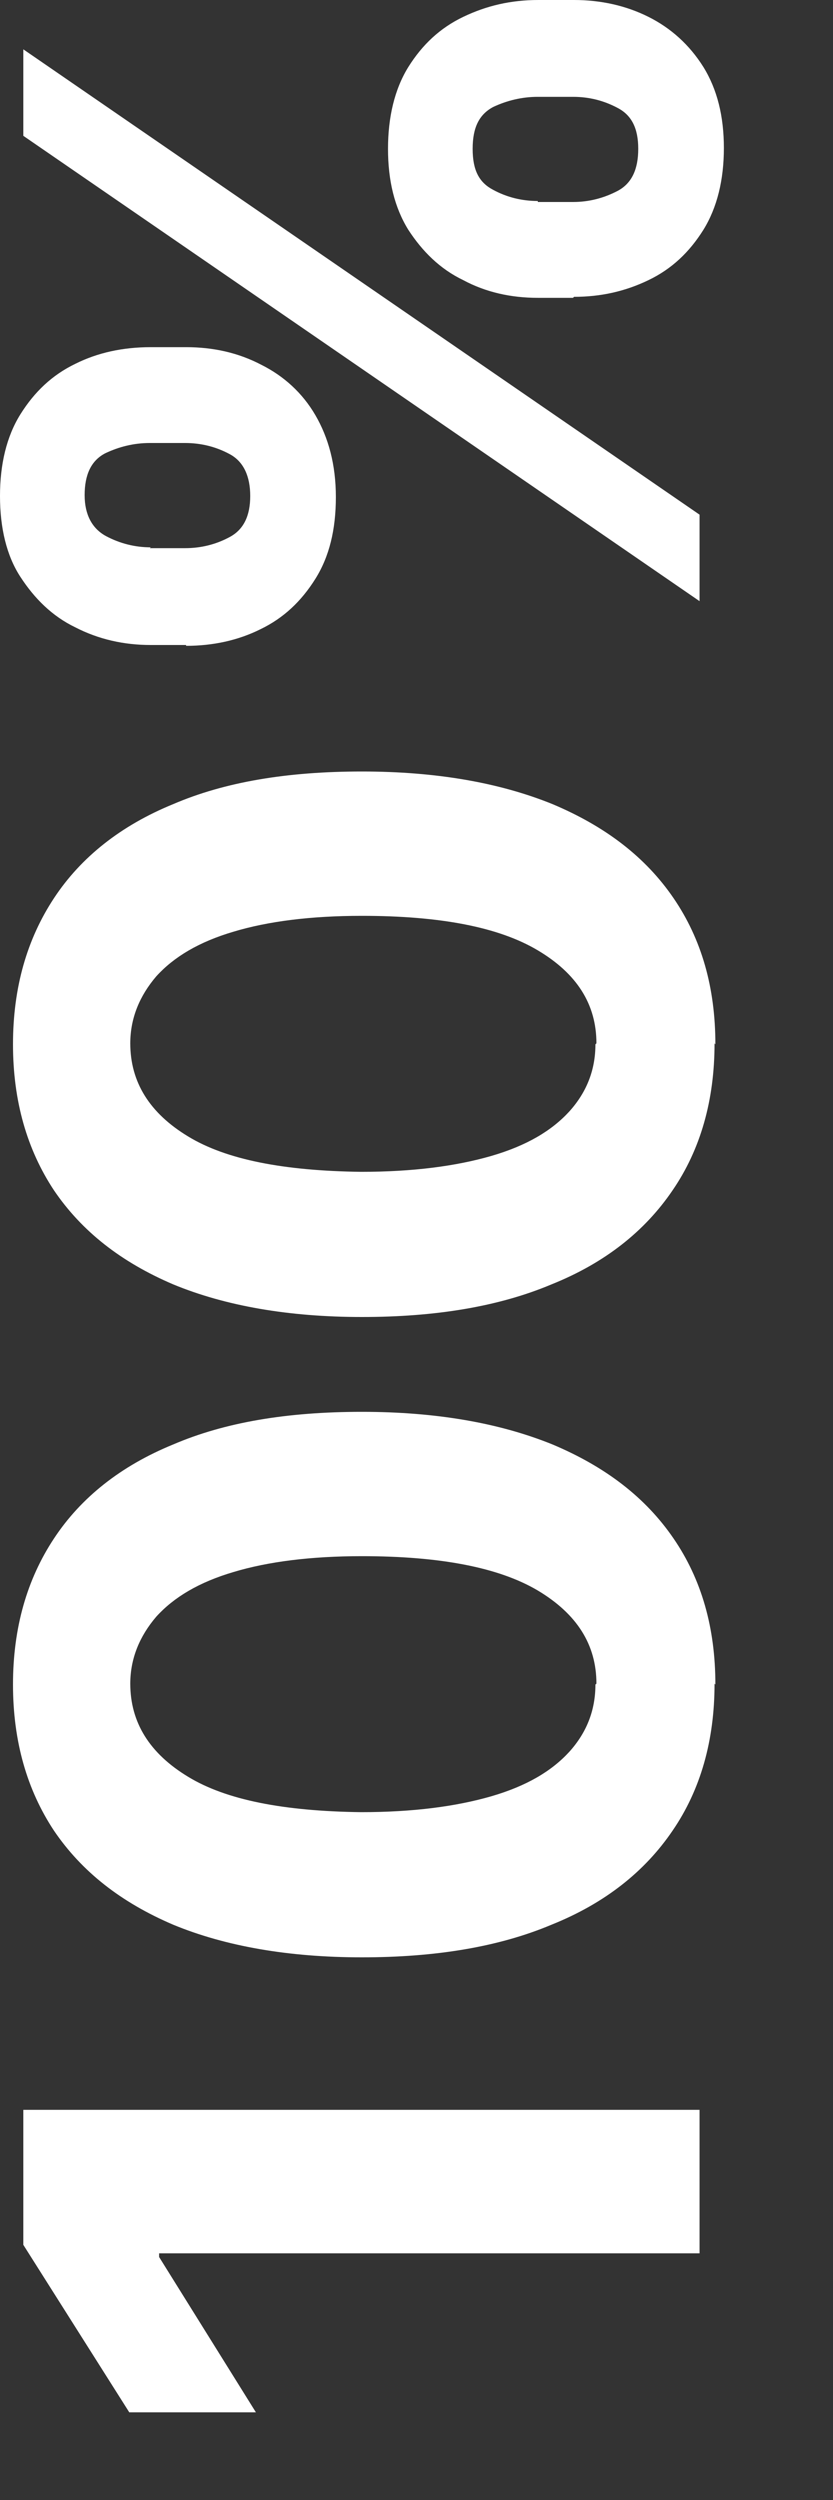
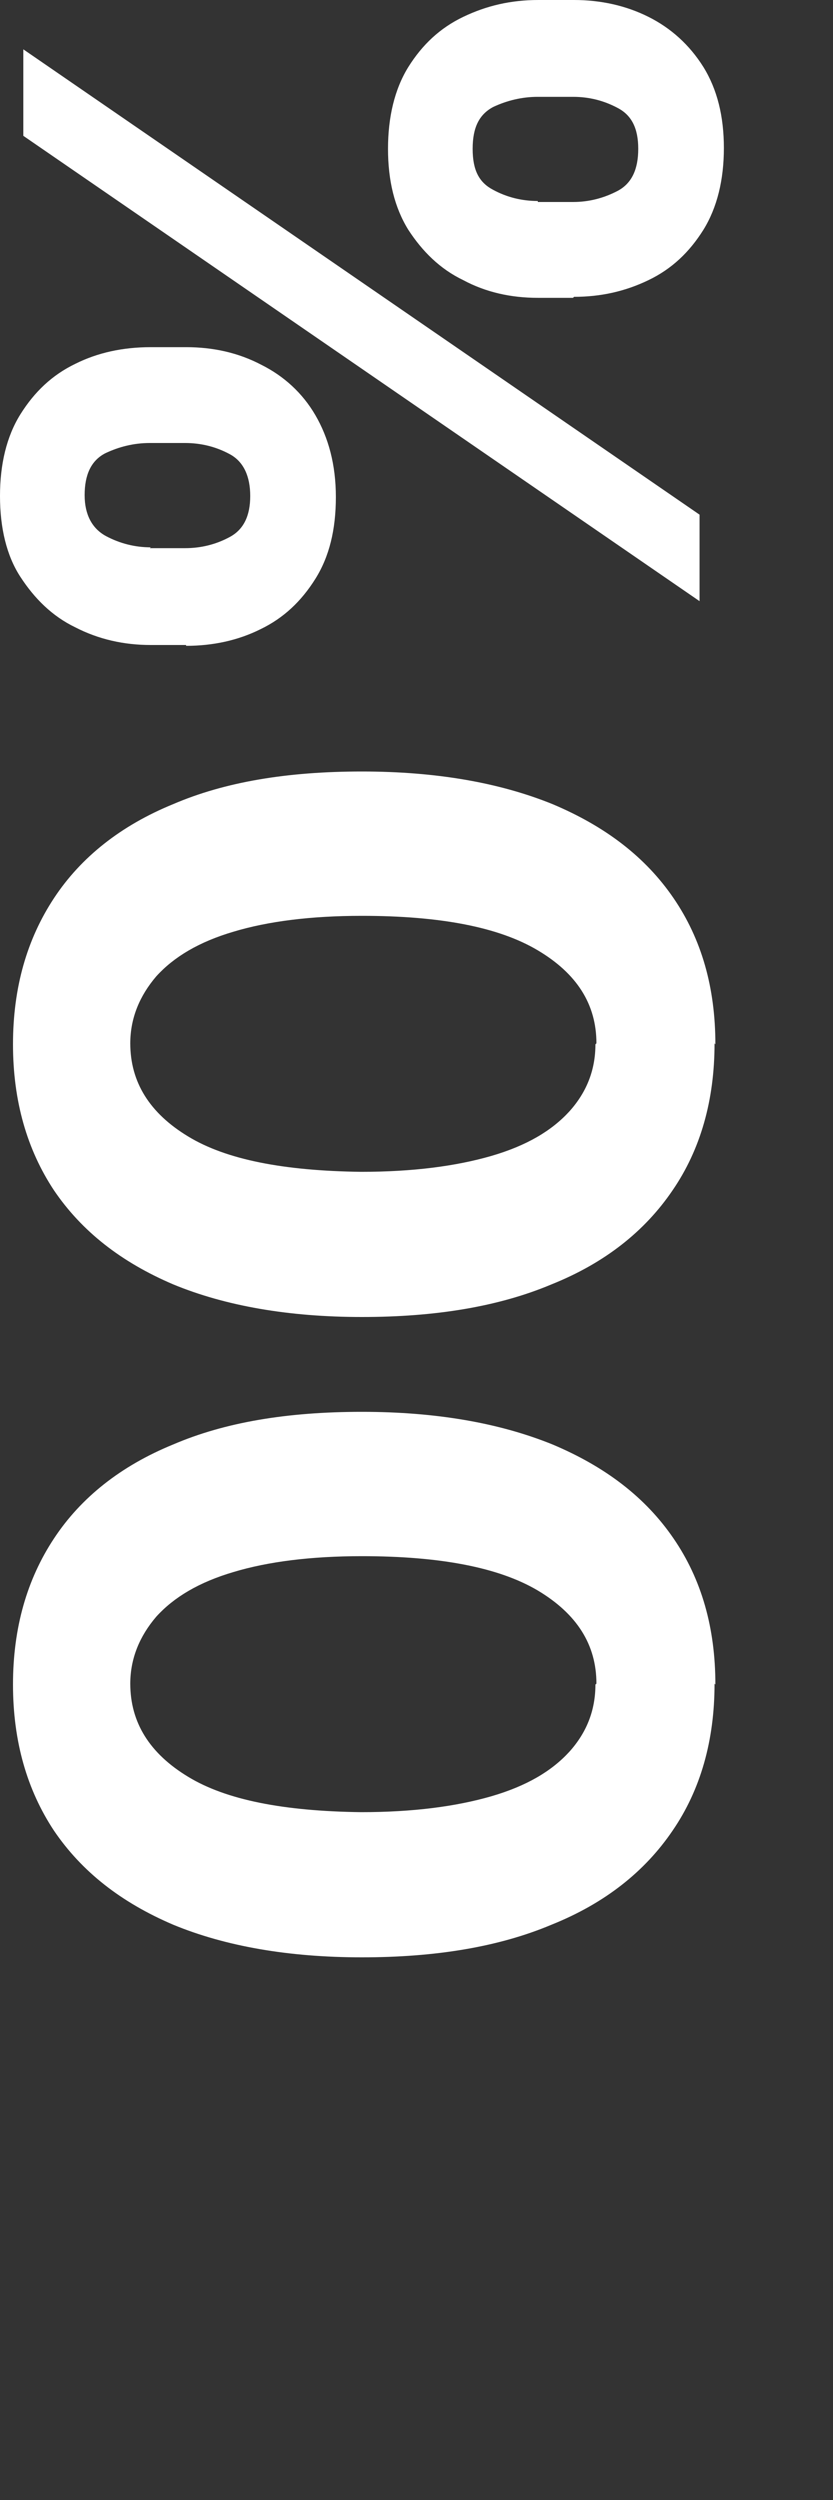
<svg xmlns="http://www.w3.org/2000/svg" fill="none" height="100%" overflow="visible" preserveAspectRatio="none" style="display: block;" viewBox="0 0 5 15" width="100%">
  <rect x="0" y="0" width="5" height="15" fill="#333333" stroke="none" />
  <g id="Group">
-     <path d="M0.14 12.659H4.199V13.52H0.955V13.542L1.536 14.474H0.776L0.14 13.469V12.659Z" fill="white" id="Vector" />
    <path d="M4.289 10.102C4.289 10.443 4.205 10.739 4.037 10.984C3.87 11.23 3.63 11.42 3.311 11.548C2.993 11.682 2.613 11.744 2.172 11.744C1.731 11.744 1.351 11.677 1.039 11.548C0.726 11.414 0.491 11.23 0.324 10.984C0.162 10.739 0.078 10.448 0.078 10.107C0.078 9.767 0.162 9.476 0.324 9.231C0.486 8.985 0.726 8.795 1.039 8.667C1.351 8.533 1.726 8.471 2.172 8.471C2.619 8.471 2.999 8.538 3.317 8.667C3.635 8.801 3.875 8.985 4.043 9.231C4.211 9.476 4.294 9.767 4.294 10.107L4.289 10.102ZM3.58 10.102C3.58 9.867 3.462 9.683 3.228 9.543C2.993 9.404 2.641 9.337 2.172 9.337C1.865 9.337 1.608 9.37 1.402 9.432C1.195 9.493 1.044 9.583 0.938 9.7C0.838 9.817 0.782 9.951 0.782 10.102C0.782 10.336 0.899 10.521 1.128 10.66C1.357 10.8 1.703 10.867 2.167 10.873C2.479 10.873 2.736 10.839 2.948 10.778C3.161 10.716 3.311 10.627 3.418 10.51C3.524 10.392 3.574 10.258 3.574 10.107L3.58 10.102Z" fill="white" id="Vector_2" />
    <path d="M4.289 6.26C4.289 6.601 4.205 6.897 4.037 7.142C3.87 7.388 3.63 7.578 3.311 7.706C2.993 7.84 2.613 7.902 2.172 7.902C1.731 7.902 1.351 7.835 1.039 7.706C0.726 7.572 0.491 7.388 0.324 7.142C0.162 6.897 0.078 6.606 0.078 6.266C0.078 5.925 0.162 5.635 0.324 5.389C0.486 5.143 0.726 4.953 1.039 4.825C1.351 4.691 1.726 4.629 2.172 4.629C2.619 4.629 2.999 4.696 3.317 4.825C3.635 4.959 3.875 5.143 4.043 5.389C4.211 5.635 4.294 5.925 4.294 6.266L4.289 6.26ZM3.58 6.26C3.58 6.025 3.462 5.841 3.228 5.702C2.993 5.562 2.641 5.495 2.172 5.495C1.865 5.495 1.608 5.528 1.402 5.59C1.195 5.651 1.044 5.741 0.938 5.858C0.838 5.975 0.782 6.109 0.782 6.26C0.782 6.494 0.899 6.679 1.128 6.818C1.357 6.958 1.703 7.025 2.167 7.031C2.479 7.031 2.736 6.997 2.948 6.936C3.161 6.874 3.311 6.785 3.418 6.668C3.524 6.55 3.574 6.416 3.574 6.266L3.58 6.26Z" fill="white" id="Vector_3" />
    <path d="M1.117 3.87H0.905C0.743 3.87 0.592 3.836 0.452 3.764C0.313 3.697 0.207 3.591 0.123 3.462C0.039 3.334 0 3.166 0 2.976C0 2.787 0.039 2.619 0.123 2.485C0.207 2.351 0.313 2.25 0.452 2.183C0.586 2.116 0.737 2.083 0.905 2.083H1.117C1.279 2.083 1.43 2.116 1.569 2.189C1.703 2.256 1.815 2.357 1.893 2.491C1.971 2.625 2.016 2.787 2.016 2.982C2.016 3.177 1.977 3.339 1.893 3.473C1.809 3.607 1.703 3.708 1.564 3.775C1.43 3.842 1.279 3.875 1.117 3.875V3.87ZM4.199 3.607L0.14 0.815V0.296L4.199 3.088V3.607ZM0.899 3.289H1.111C1.206 3.289 1.296 3.267 1.379 3.222C1.463 3.177 1.502 3.094 1.502 2.976C1.502 2.859 1.463 2.77 1.379 2.725C1.296 2.68 1.206 2.658 1.111 2.658H0.899C0.804 2.658 0.715 2.68 0.631 2.72C0.547 2.764 0.508 2.848 0.508 2.971C0.508 3.088 0.553 3.172 0.637 3.217C0.72 3.261 0.81 3.284 0.905 3.284L0.899 3.289ZM3.44 1.787H3.228C3.066 1.787 2.915 1.753 2.781 1.681C2.641 1.614 2.535 1.508 2.451 1.379C2.368 1.245 2.329 1.083 2.329 0.893C2.329 0.704 2.368 0.536 2.451 0.402C2.535 0.268 2.641 0.168 2.781 0.101C2.921 0.034 3.066 0 3.233 0H3.445C3.607 0 3.758 0.034 3.892 0.101C4.026 0.168 4.138 0.268 4.222 0.402C4.305 0.536 4.345 0.698 4.345 0.888C4.345 1.078 4.305 1.245 4.222 1.379C4.138 1.513 4.032 1.614 3.892 1.681C3.753 1.748 3.607 1.781 3.445 1.781L3.44 1.787ZM3.228 1.212H3.44C3.535 1.212 3.624 1.189 3.708 1.145C3.792 1.1 3.831 1.016 3.831 0.893C3.831 0.771 3.792 0.692 3.708 0.648C3.624 0.603 3.535 0.581 3.44 0.581H3.228C3.133 0.581 3.043 0.603 2.96 0.642C2.876 0.687 2.837 0.765 2.837 0.893C2.837 1.022 2.876 1.095 2.96 1.139C3.043 1.184 3.133 1.206 3.228 1.206V1.212Z" fill="white" id="Vector_4" />
  </g>
</svg>